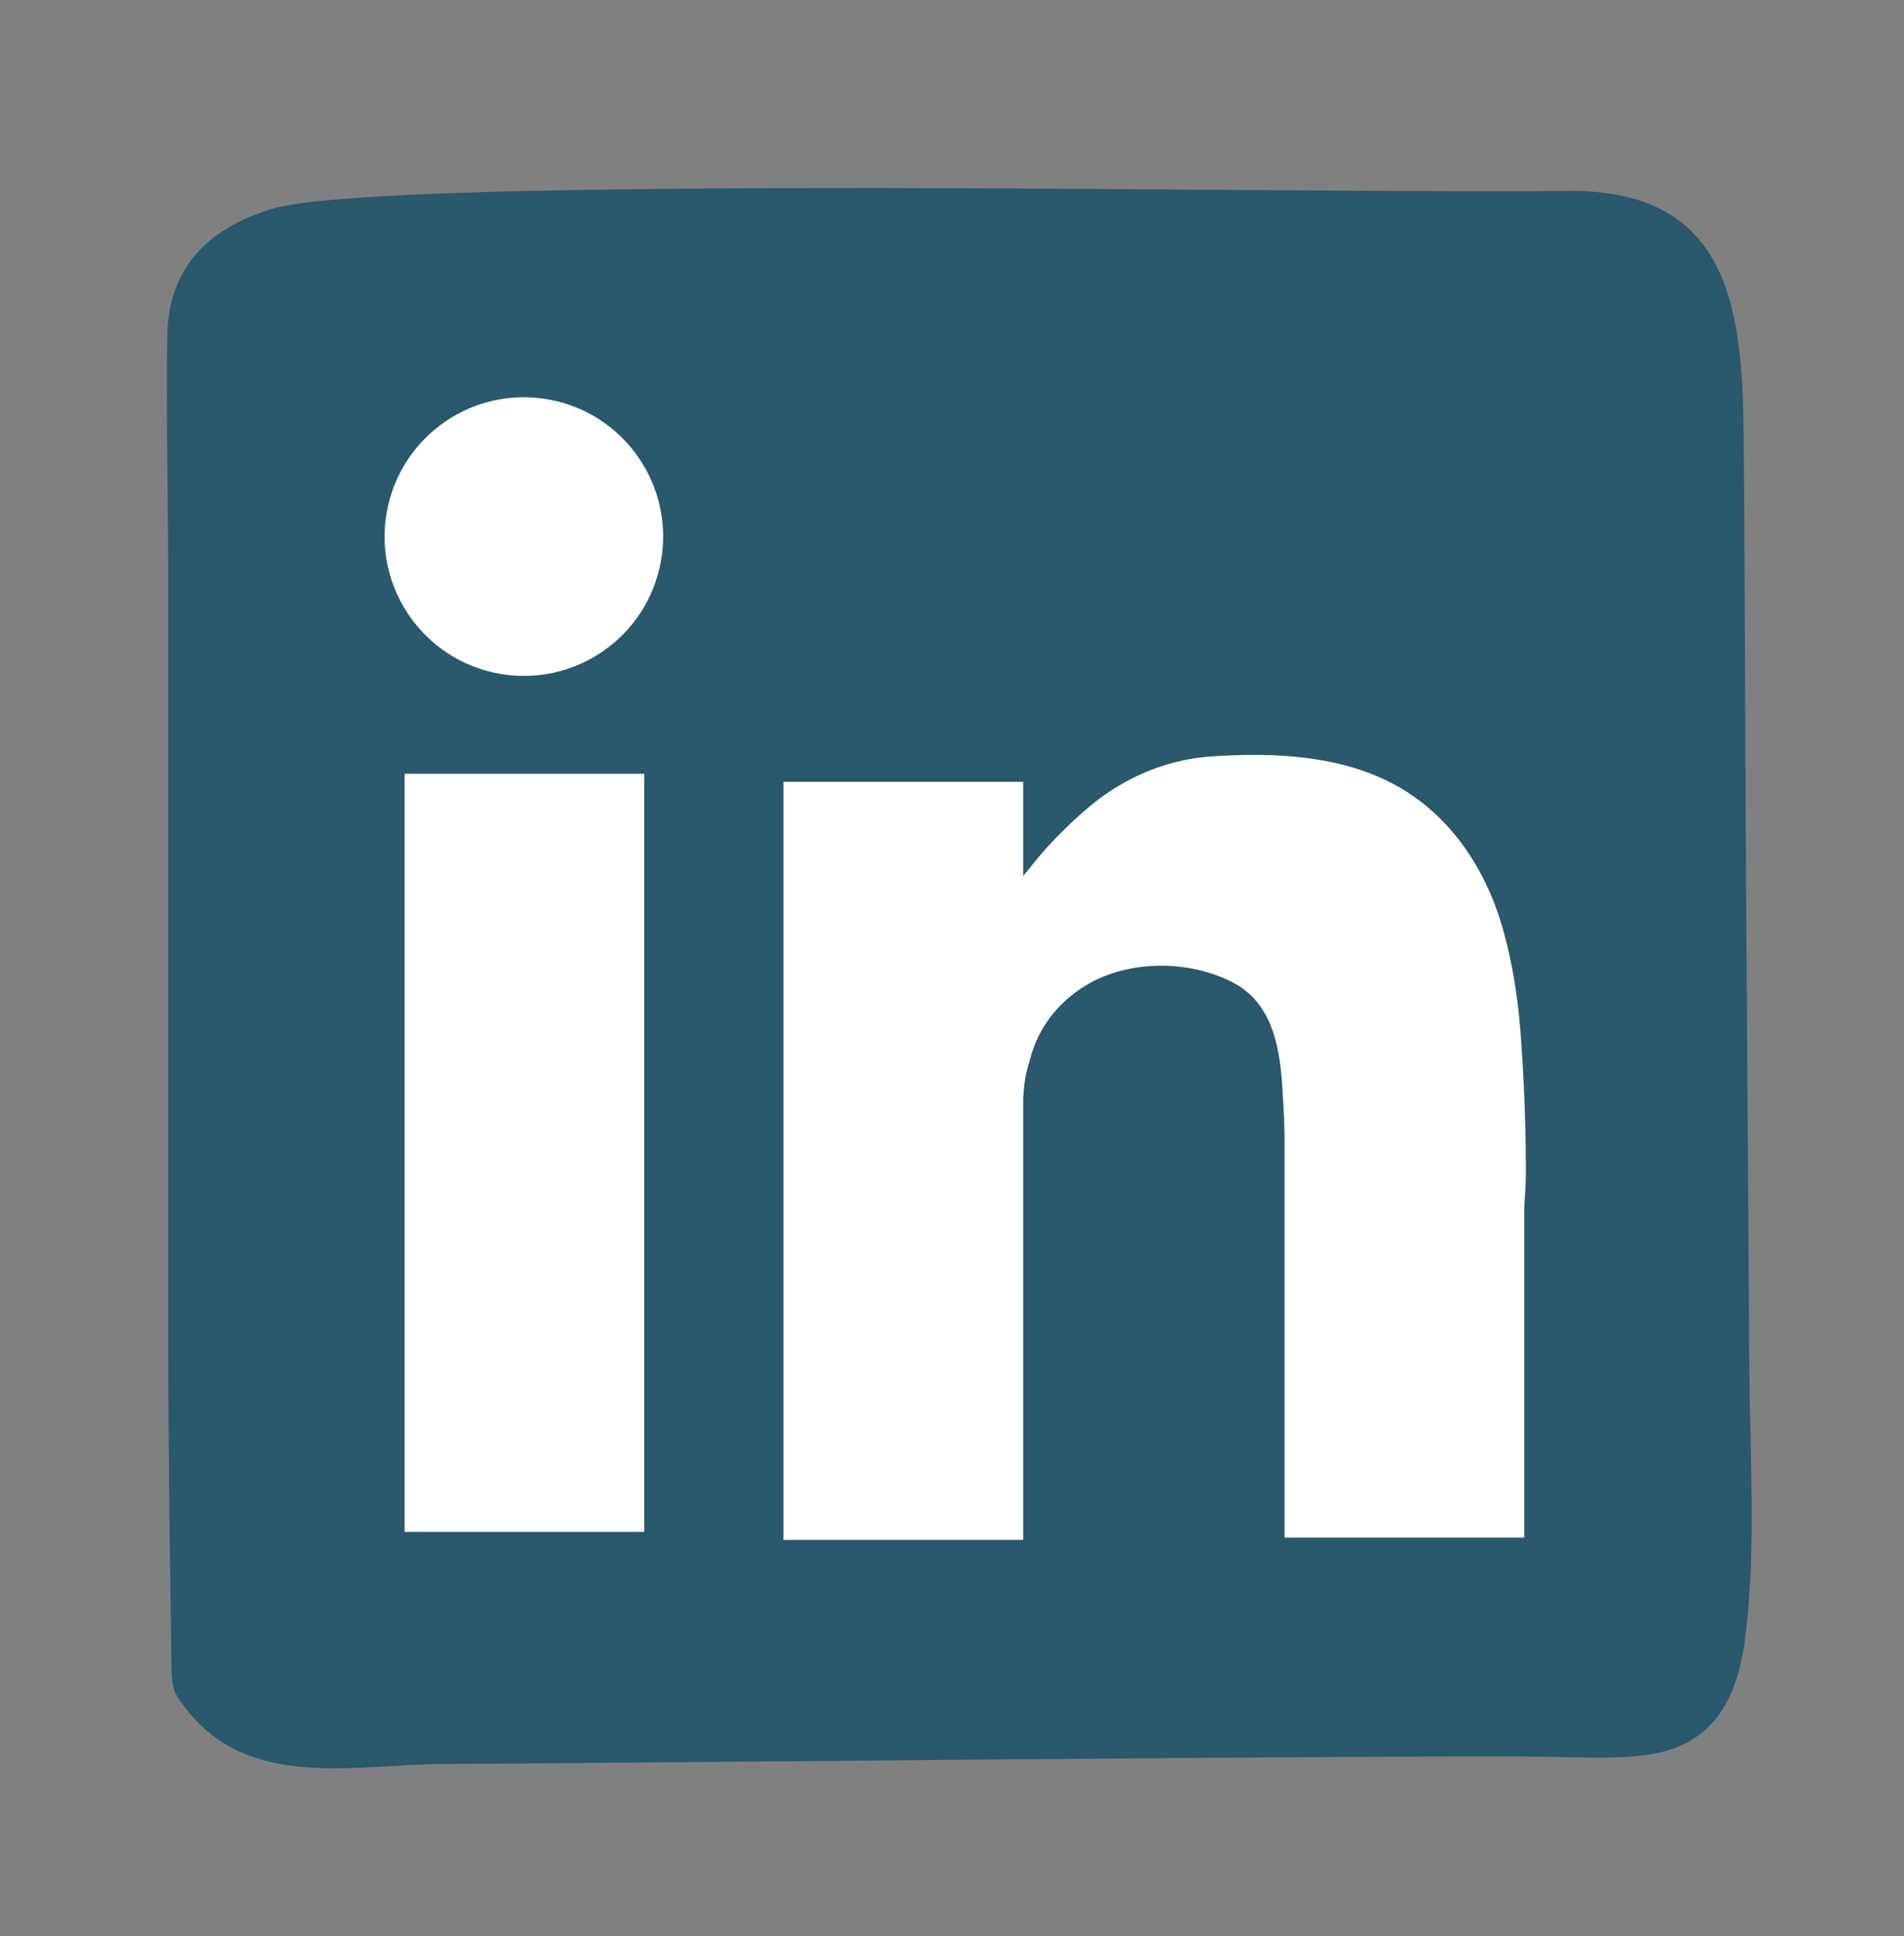
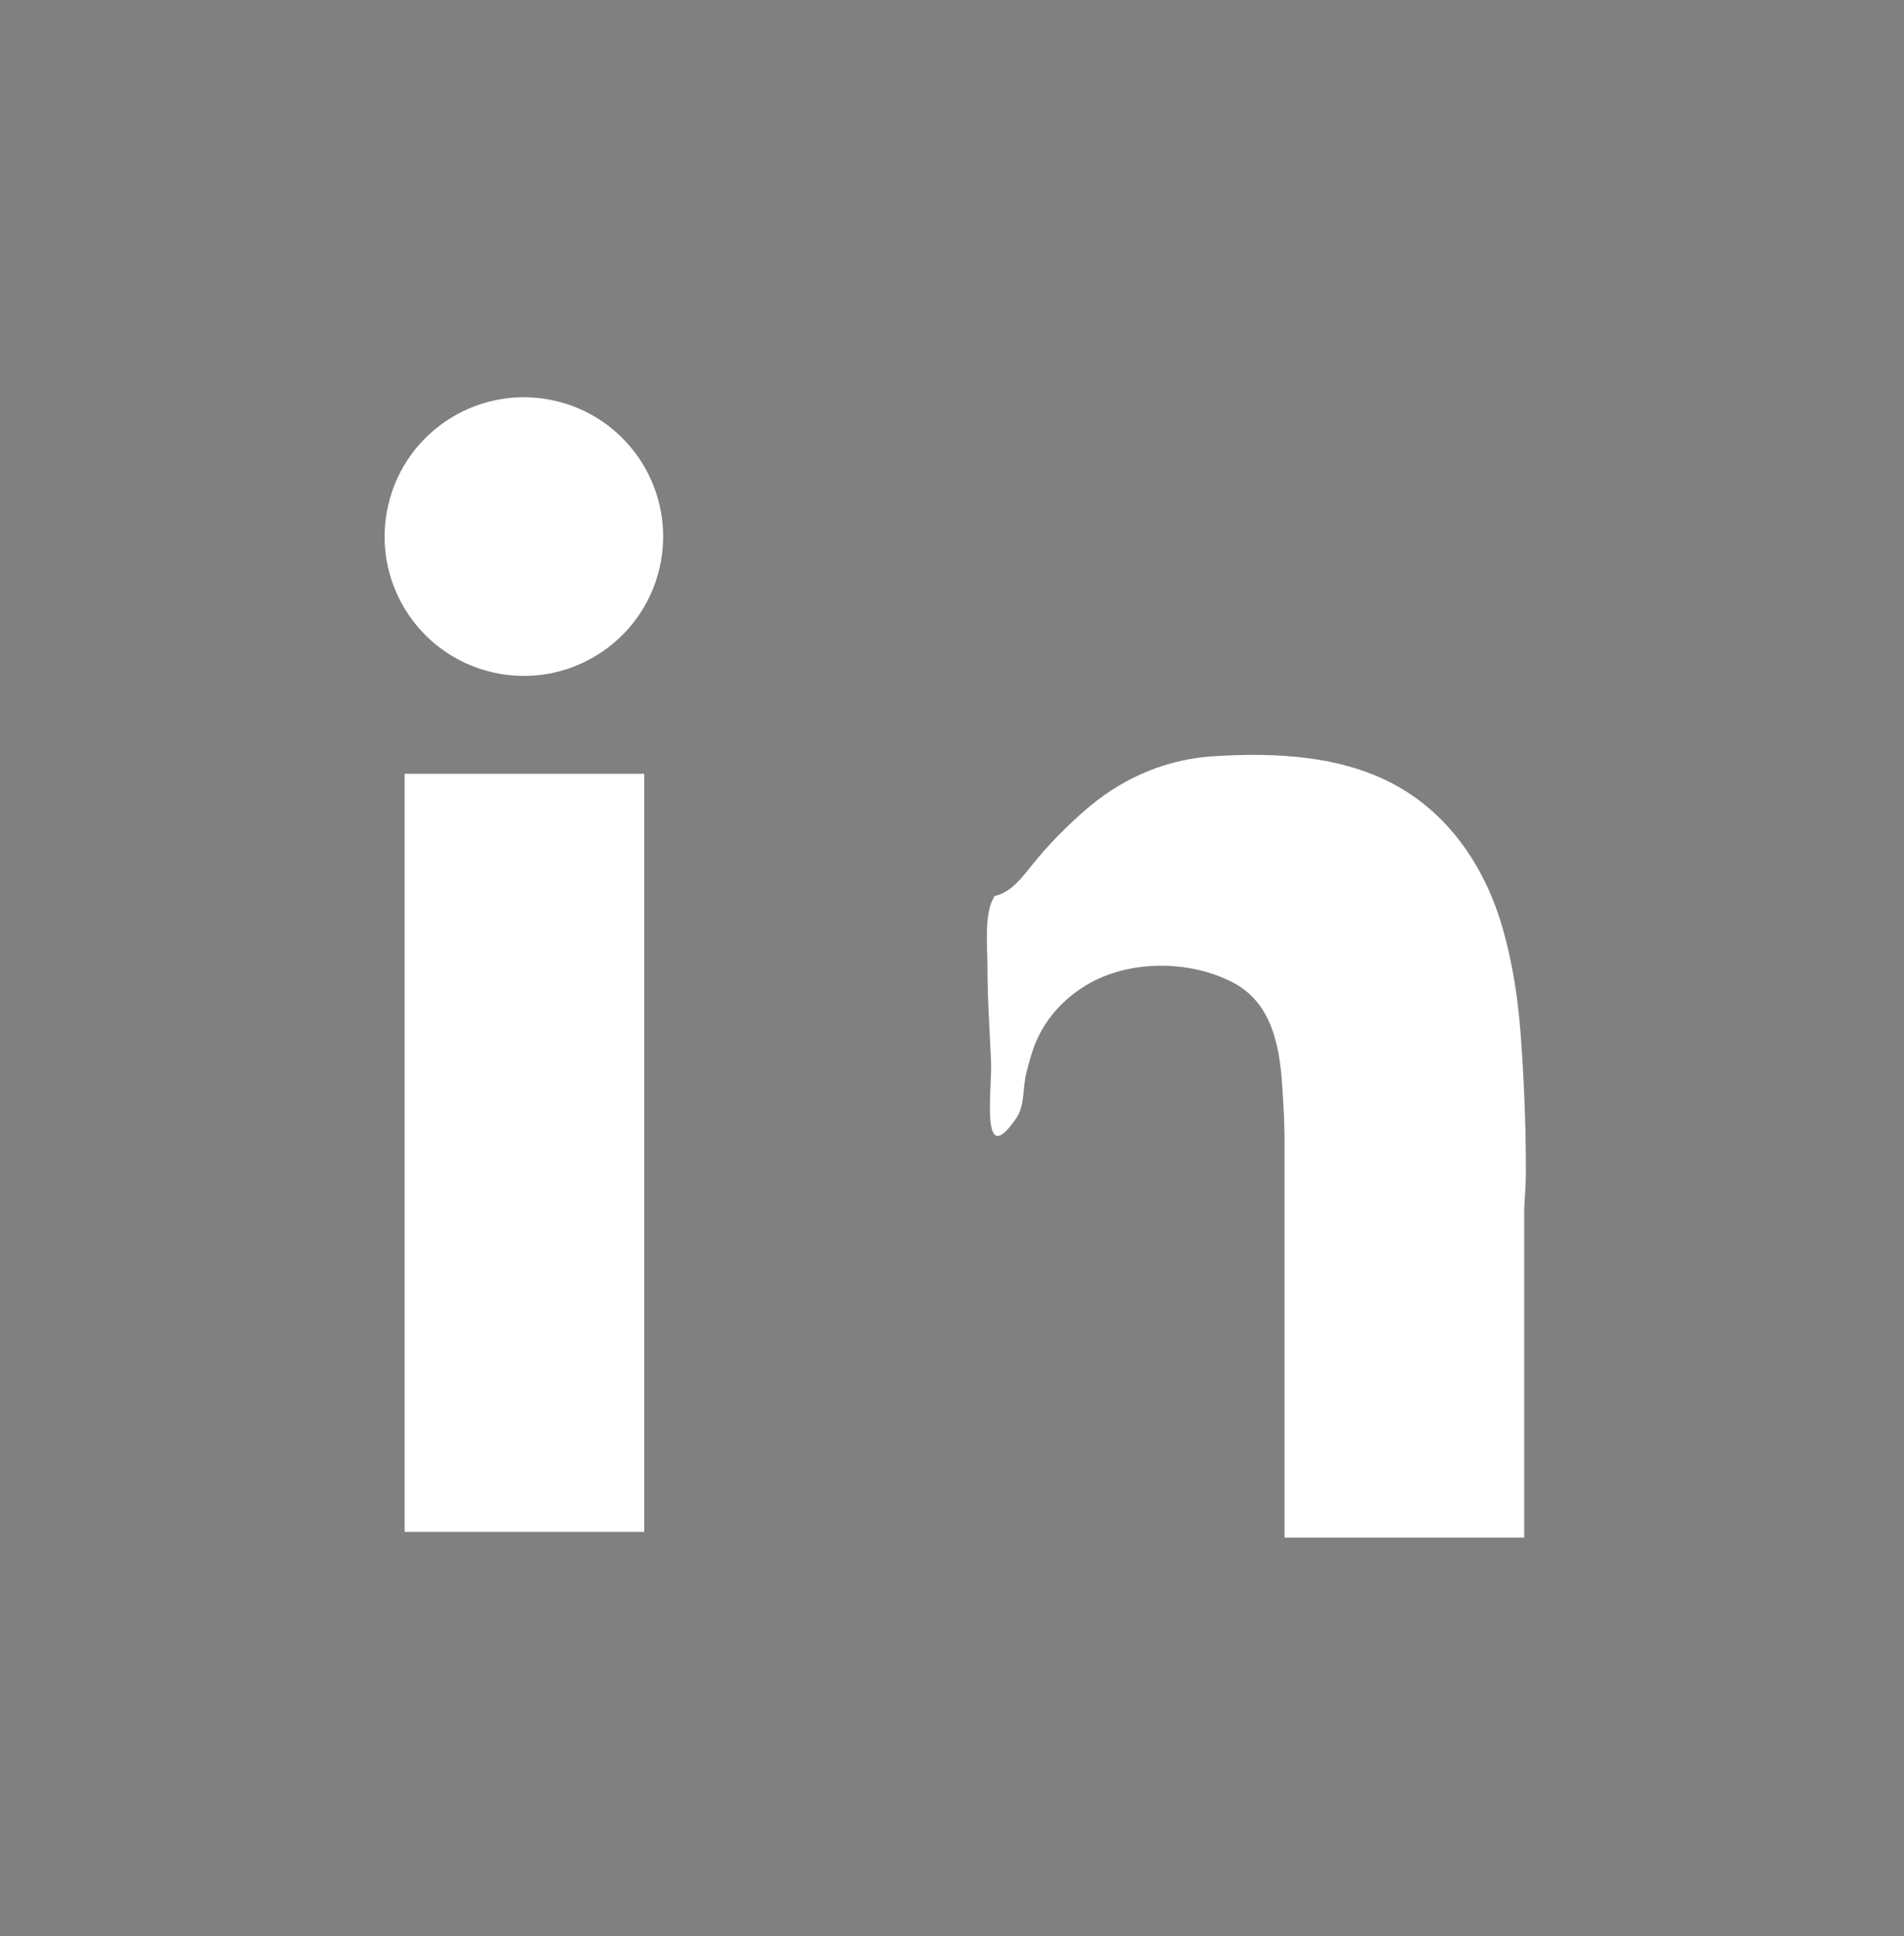
<svg xmlns="http://www.w3.org/2000/svg" id="uuid-ceed7d7f-637b-47b0-98b6-283a13a9214b" viewBox="0 0 165.3 168.04">
  <rect x="0" y="0" width="165.3" height="168.04" fill="#808080" stroke="none" />
-   <path d="M148.42,149.77c-3.06,3.02-7.09,2.84-13.68,2.69-9.47-.21-85.49,.6-96.06,.62-7.81,.01-17.09,2.37-22.59-4.87-1.06-1.4-1.21-1.58-1.21-4.47,0-.88-.28-16.35-.28-28.69,0-21.68,0-43.35,0-65.03,0-7.25-.17-13.51-.08-20.76,.07-6.24,3.78-9.5,9.05-11.12,9.88-3.04,92.69-1.28,112.41-1.57,14.61-.21,15.33,10.82,15.41,22.15,.07,10.4,.14,27.8,.2,38.2,.09,13.92,.19,27.84,.28,41.75,.05,7.73,.59,15.2-.29,22.97-.45,3.97-1.53,6.51-3.17,8.13Z" style="fill:#2a586c;" />
  <circle cx="45.48" cy="46.57" r="12.09" transform="translate(-10.25 80.2) rotate(-76.79)" style="fill:#fff;" />
  <rect x="35.13" y="67.15" width="20.8" height="65.79" style="fill:#fff;" />
-   <rect x="68.02" y="67.85" width="20.81" height="65.79" style="fill:#fff;" />
  <rect x="111.52" y="97.17" width="20.81" height="36.27" style="fill:#fff;" />
  <path d="M86.19,77.8c1.73-.33,2.59-1.77,3.96-3.4,1.37-1.63,3.25-3.44,4.56-4.51,3.05-2.5,6.68-4.01,10.62-4.26,5.35-.34,11.19-.09,15.97,2.59,4.71,2.64,7.72,7.27,9.17,12.38,.82,2.87,1.3,5.93,1.53,8.9,.3,3.93,.48,8.18,.47,12.1,0,2.16-.22,3.93-.5,6.09-.06,.45-.14,2.04-.84,2.12-1.75,.2-5.42-8.49-6.62-8.19-2.95,.73-6.92,1.42-10,.96-2.68-.4-2.93-2.01-2.98-4.26-.02-1-.12-2.54-.17-3.45-.2-3.64-.74-7.75-4.33-9.61-3.8-1.97-9.05-1.98-12.73,.24-1.88,1.14-3.34,2.69-4.26,4.69-.4,.86-.66,1.85-.92,2.85-.37,1.43-.13,2.89-.89,4-3.17,4.64-2.09-2.47-2.19-4.92-.12-2.72-.31-5.41-.31-8.17,0-1.67-.33-4.84,.62-6.15" style="fill:#fff;" />
</svg>